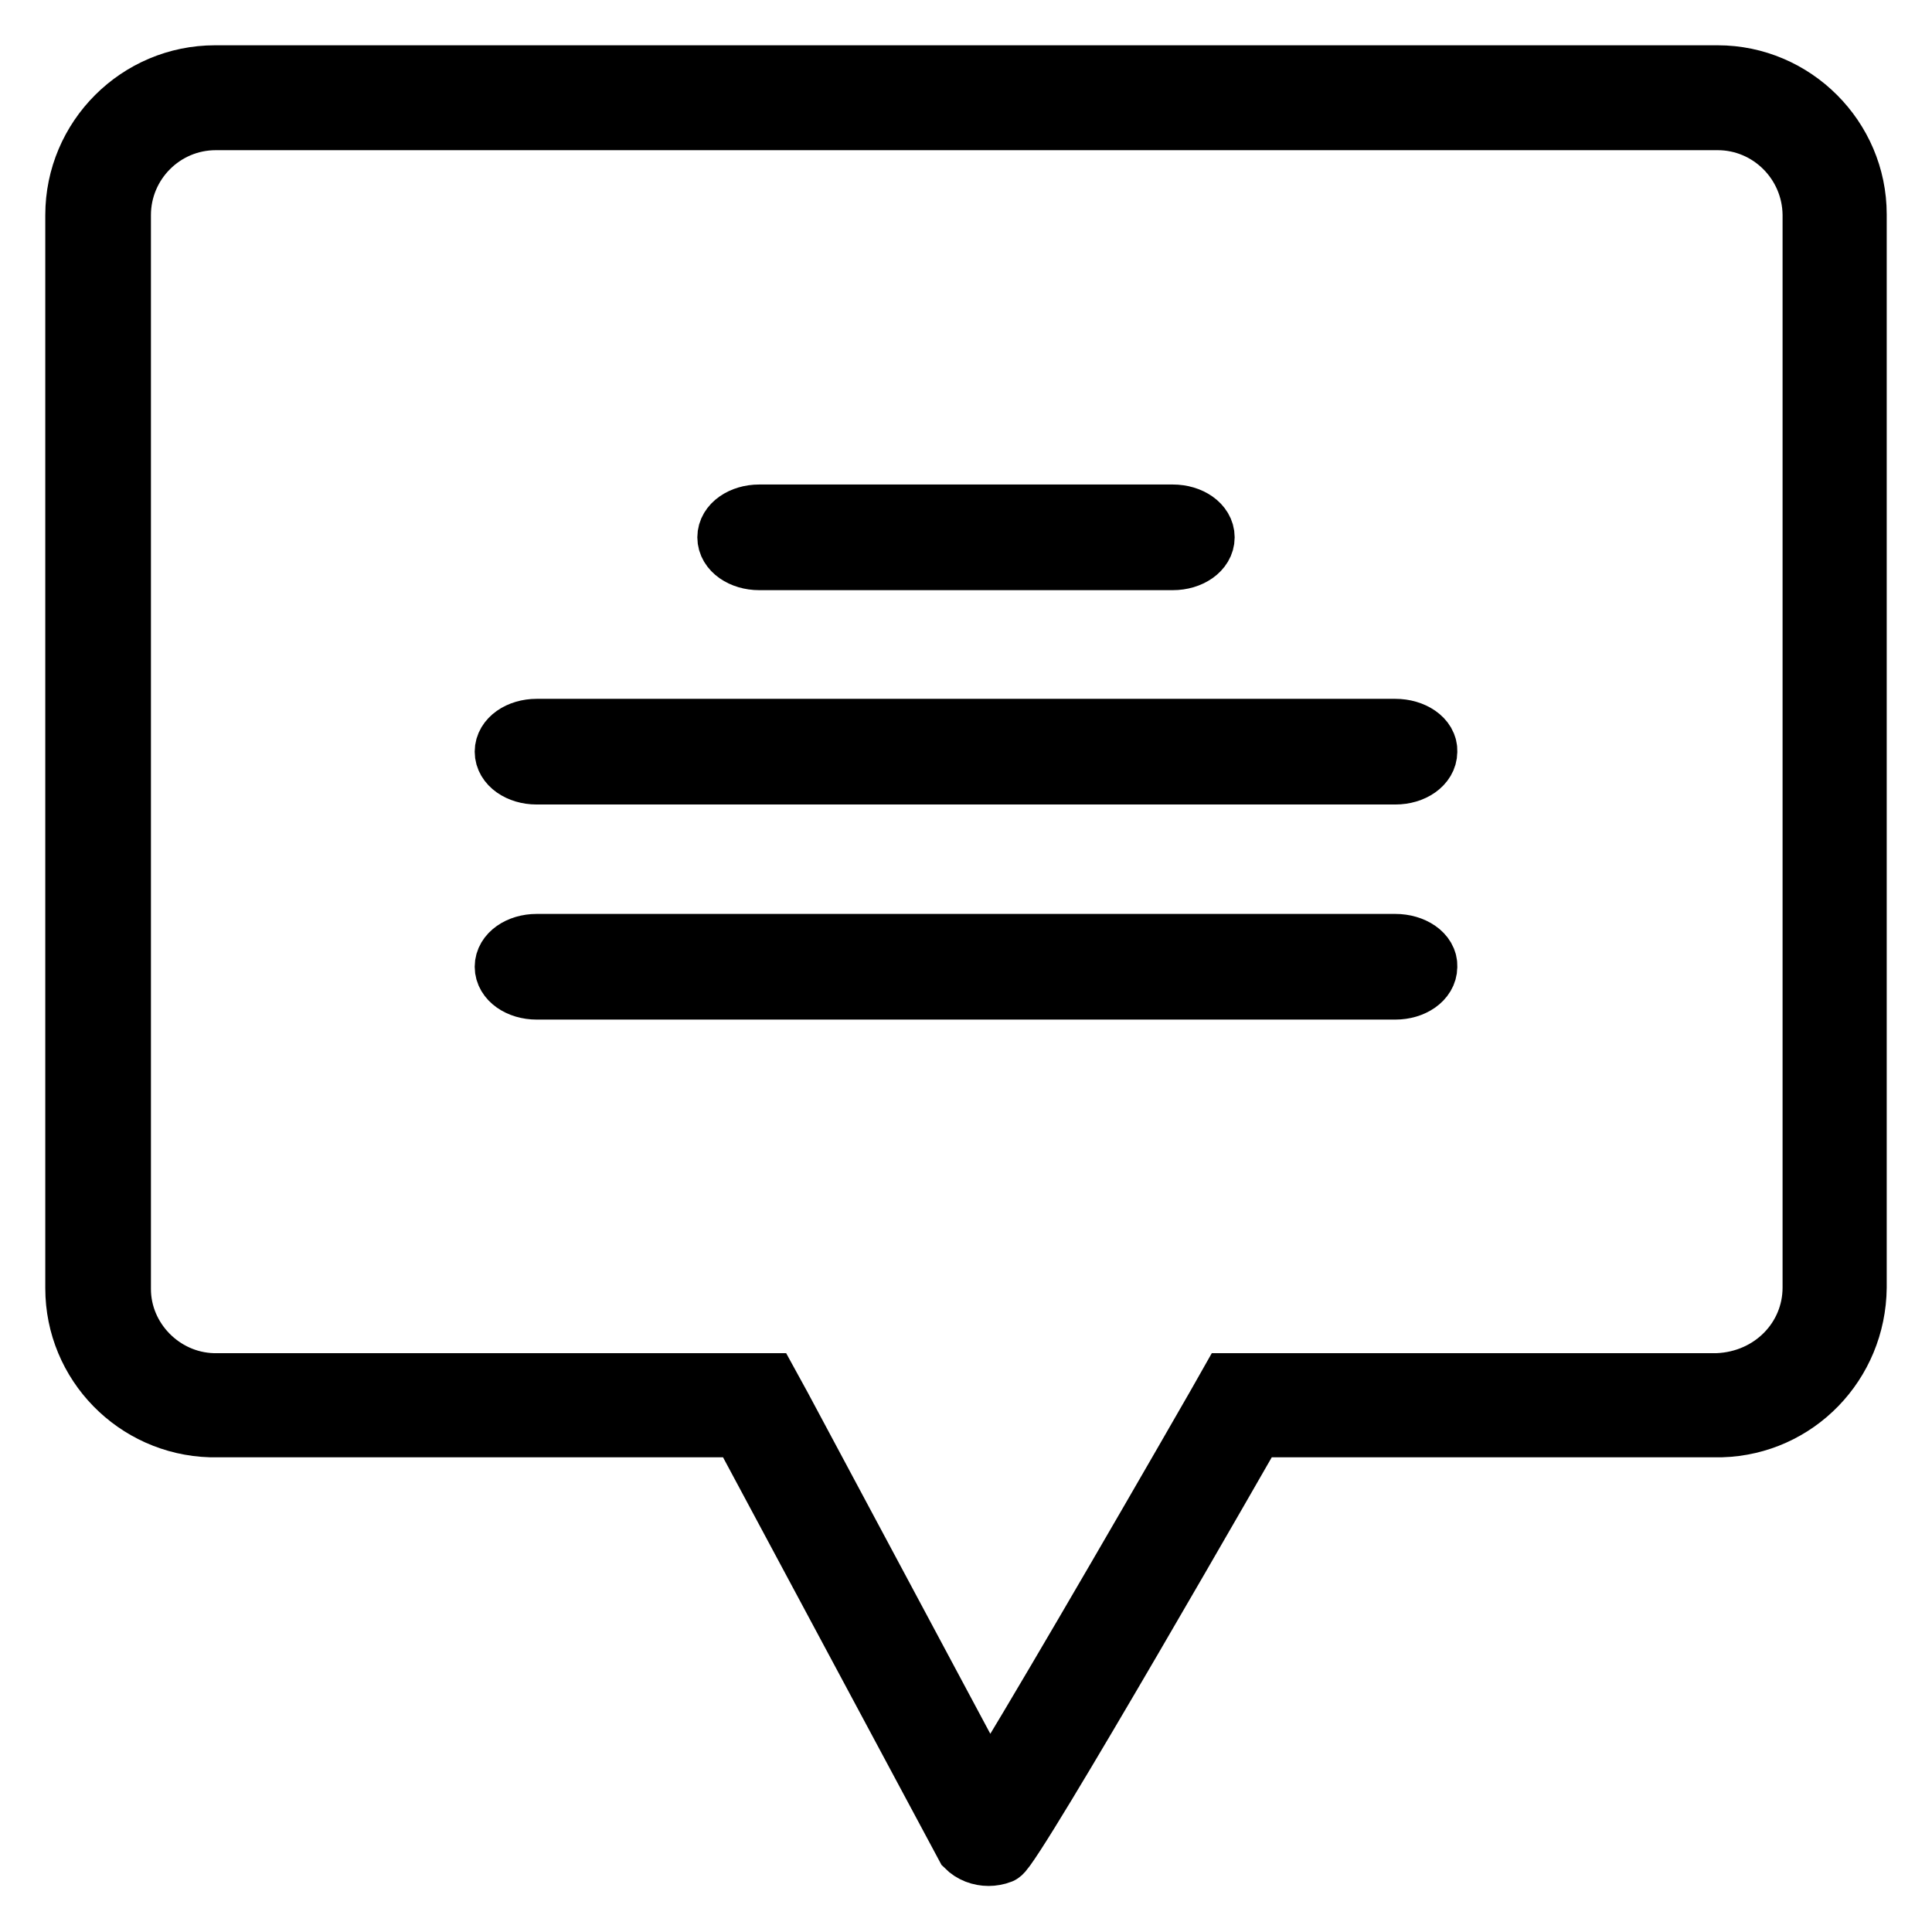
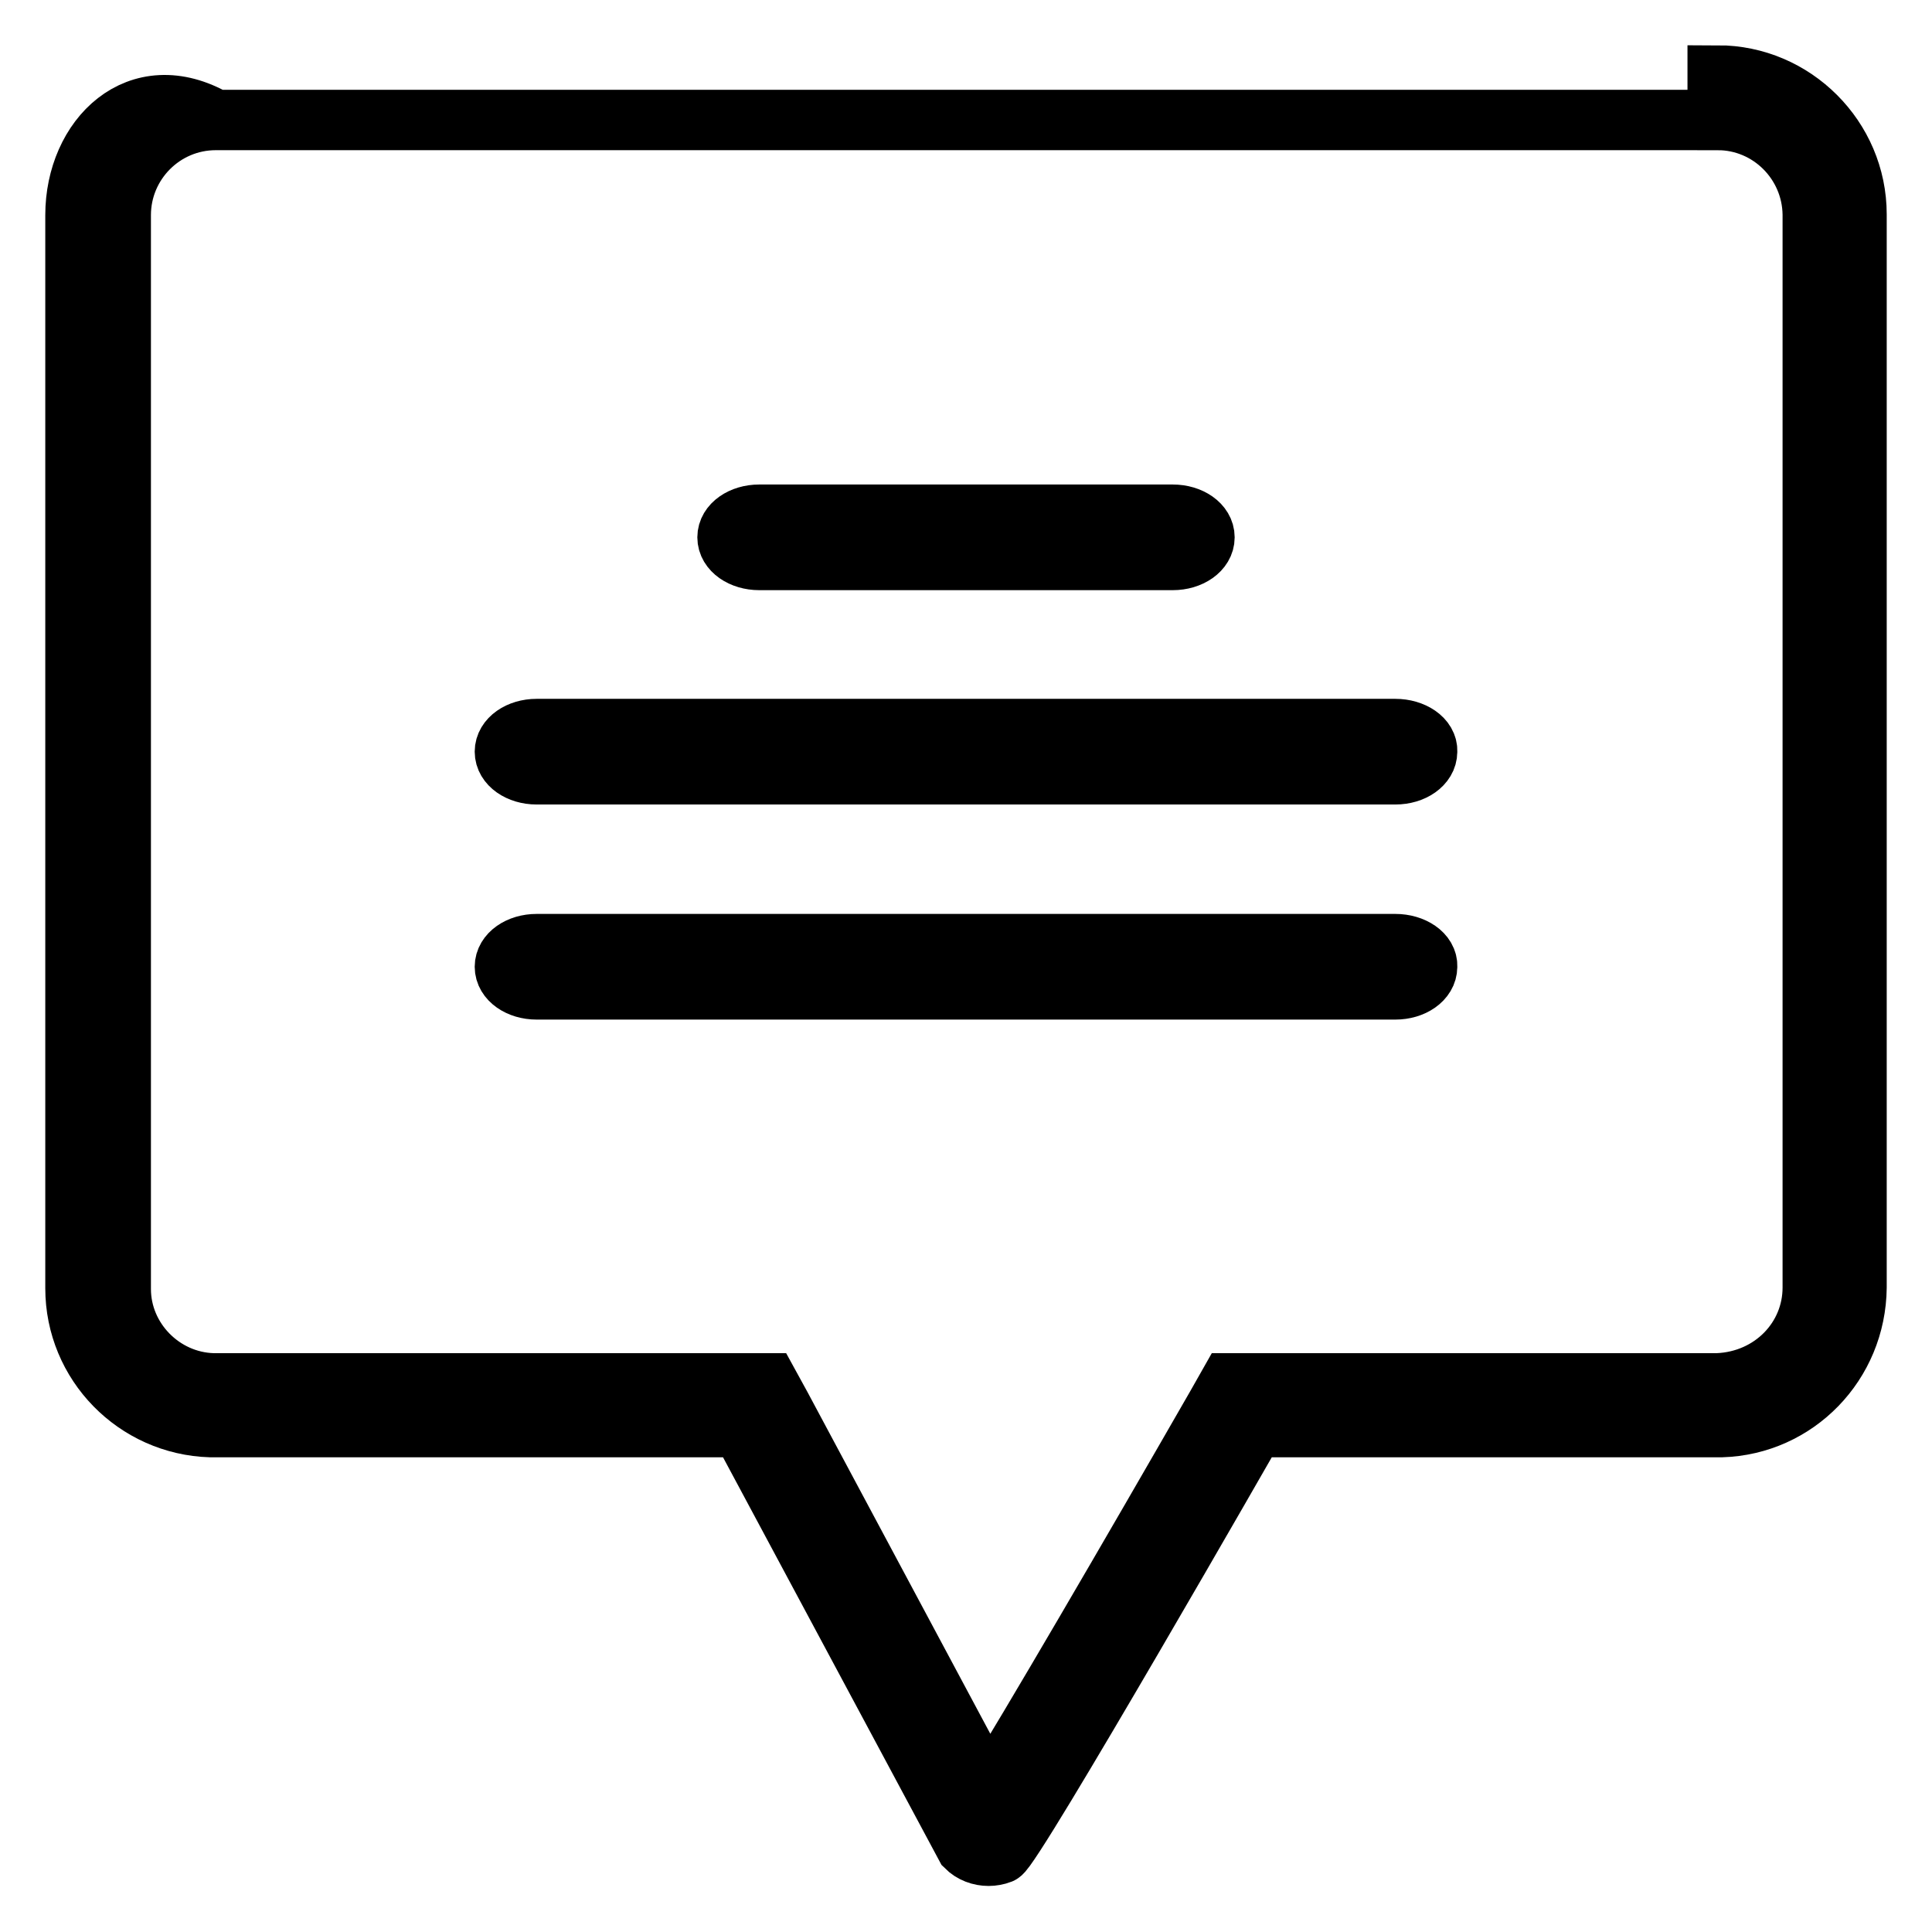
<svg xmlns="http://www.w3.org/2000/svg" version="1.1" x="0px" y="0px" viewBox="0 0 256 256" enable-background="new 0 0 256 256" xml:space="preserve">
  <g>
-     <path stroke-width="8" fill-opacity="0" stroke="#000000" d="M184.9,125.1H71.1c-2.3,0-4.2,1.3-4.2,3s1.9,3,4.2,3h113.8c2.3,0,4.2-1.3,4.2-3 C189.2,126.4,187.2,125.1,184.9,125.1z M184.9,96.6H71.1c-2.3,0-4.2,1.3-4.2,3s1.9,3,4.2,3h113.8c2.3,0,4.2-1.3,4.2-3 C189.2,97.9,187.2,96.6,184.9,96.6z M155.4,68.2h-54.8c-2.3,0-4.2,1.3-4.2,3s1.9,3,4.2,3h54.8c2.3,0,4.2-1.3,4.2-3 C159.6,69.5,157.7,68.2,155.4,68.2z M227.6,15.9c6.9,0,12.5,5.6,12.6,12.5v142.2c0,6.8-5.4,12.4-12.6,12.7h-61.3h-3.4l-1.7,3 c-11.6,20.2-24.6,42.5-30.2,51.5l-27.5-51.4l-1.7-3.1h-3.5l-70.1,0c-6.7-0.2-12.2-5.8-12.2-12.5V28.5c0-6.9,5.6-12.6,12.6-12.6 H227.6 M227.6,10H28.5C18.3,10,10,18.3,10,28.5v142.2c0,10,8,18.1,17.9,18.4c0.2,0,0.4,0,0.6,0h69.7l29.8,55.6 c0.8,0.8,1.9,1.2,3,1.2c0.5,0,1.1-0.1,1.6-0.3c1.6-0.6,33.6-56.5,33.6-56.5h61.3c0.2,0,0.4,0,0.6,0c9.9-0.3,17.8-8.4,17.9-18.5 V28.4C246,18.3,237.7,10,227.6,10L227.6,10z" />
+     <path stroke-width="8" fill-opacity="0" stroke="#000000" d="M184.9,125.1H71.1c-2.3,0-4.2,1.3-4.2,3s1.9,3,4.2,3h113.8c2.3,0,4.2-1.3,4.2-3 C189.2,126.4,187.2,125.1,184.9,125.1z M184.9,96.6H71.1c-2.3,0-4.2,1.3-4.2,3s1.9,3,4.2,3h113.8c2.3,0,4.2-1.3,4.2-3 C189.2,97.9,187.2,96.6,184.9,96.6z M155.4,68.2h-54.8c-2.3,0-4.2,1.3-4.2,3s1.9,3,4.2,3h54.8c2.3,0,4.2-1.3,4.2-3 C159.6,69.5,157.7,68.2,155.4,68.2z M227.6,15.9c6.9,0,12.5,5.6,12.6,12.5v142.2c0,6.8-5.4,12.4-12.6,12.7h-61.3h-3.4l-1.7,3 c-11.6,20.2-24.6,42.5-30.2,51.5l-27.5-51.4l-1.7-3.1h-3.5l-70.1,0c-6.7-0.2-12.2-5.8-12.2-12.5V28.5c0-6.9,5.6-12.6,12.6-12.6 H227.6 H28.5C18.3,10,10,18.3,10,28.5v142.2c0,10,8,18.1,17.9,18.4c0.2,0,0.4,0,0.6,0h69.7l29.8,55.6 c0.8,0.8,1.9,1.2,3,1.2c0.5,0,1.1-0.1,1.6-0.3c1.6-0.6,33.6-56.5,33.6-56.5h61.3c0.2,0,0.4,0,0.6,0c9.9-0.3,17.8-8.4,17.9-18.5 V28.4C246,18.3,237.7,10,227.6,10L227.6,10z" />
  </g>
</svg>